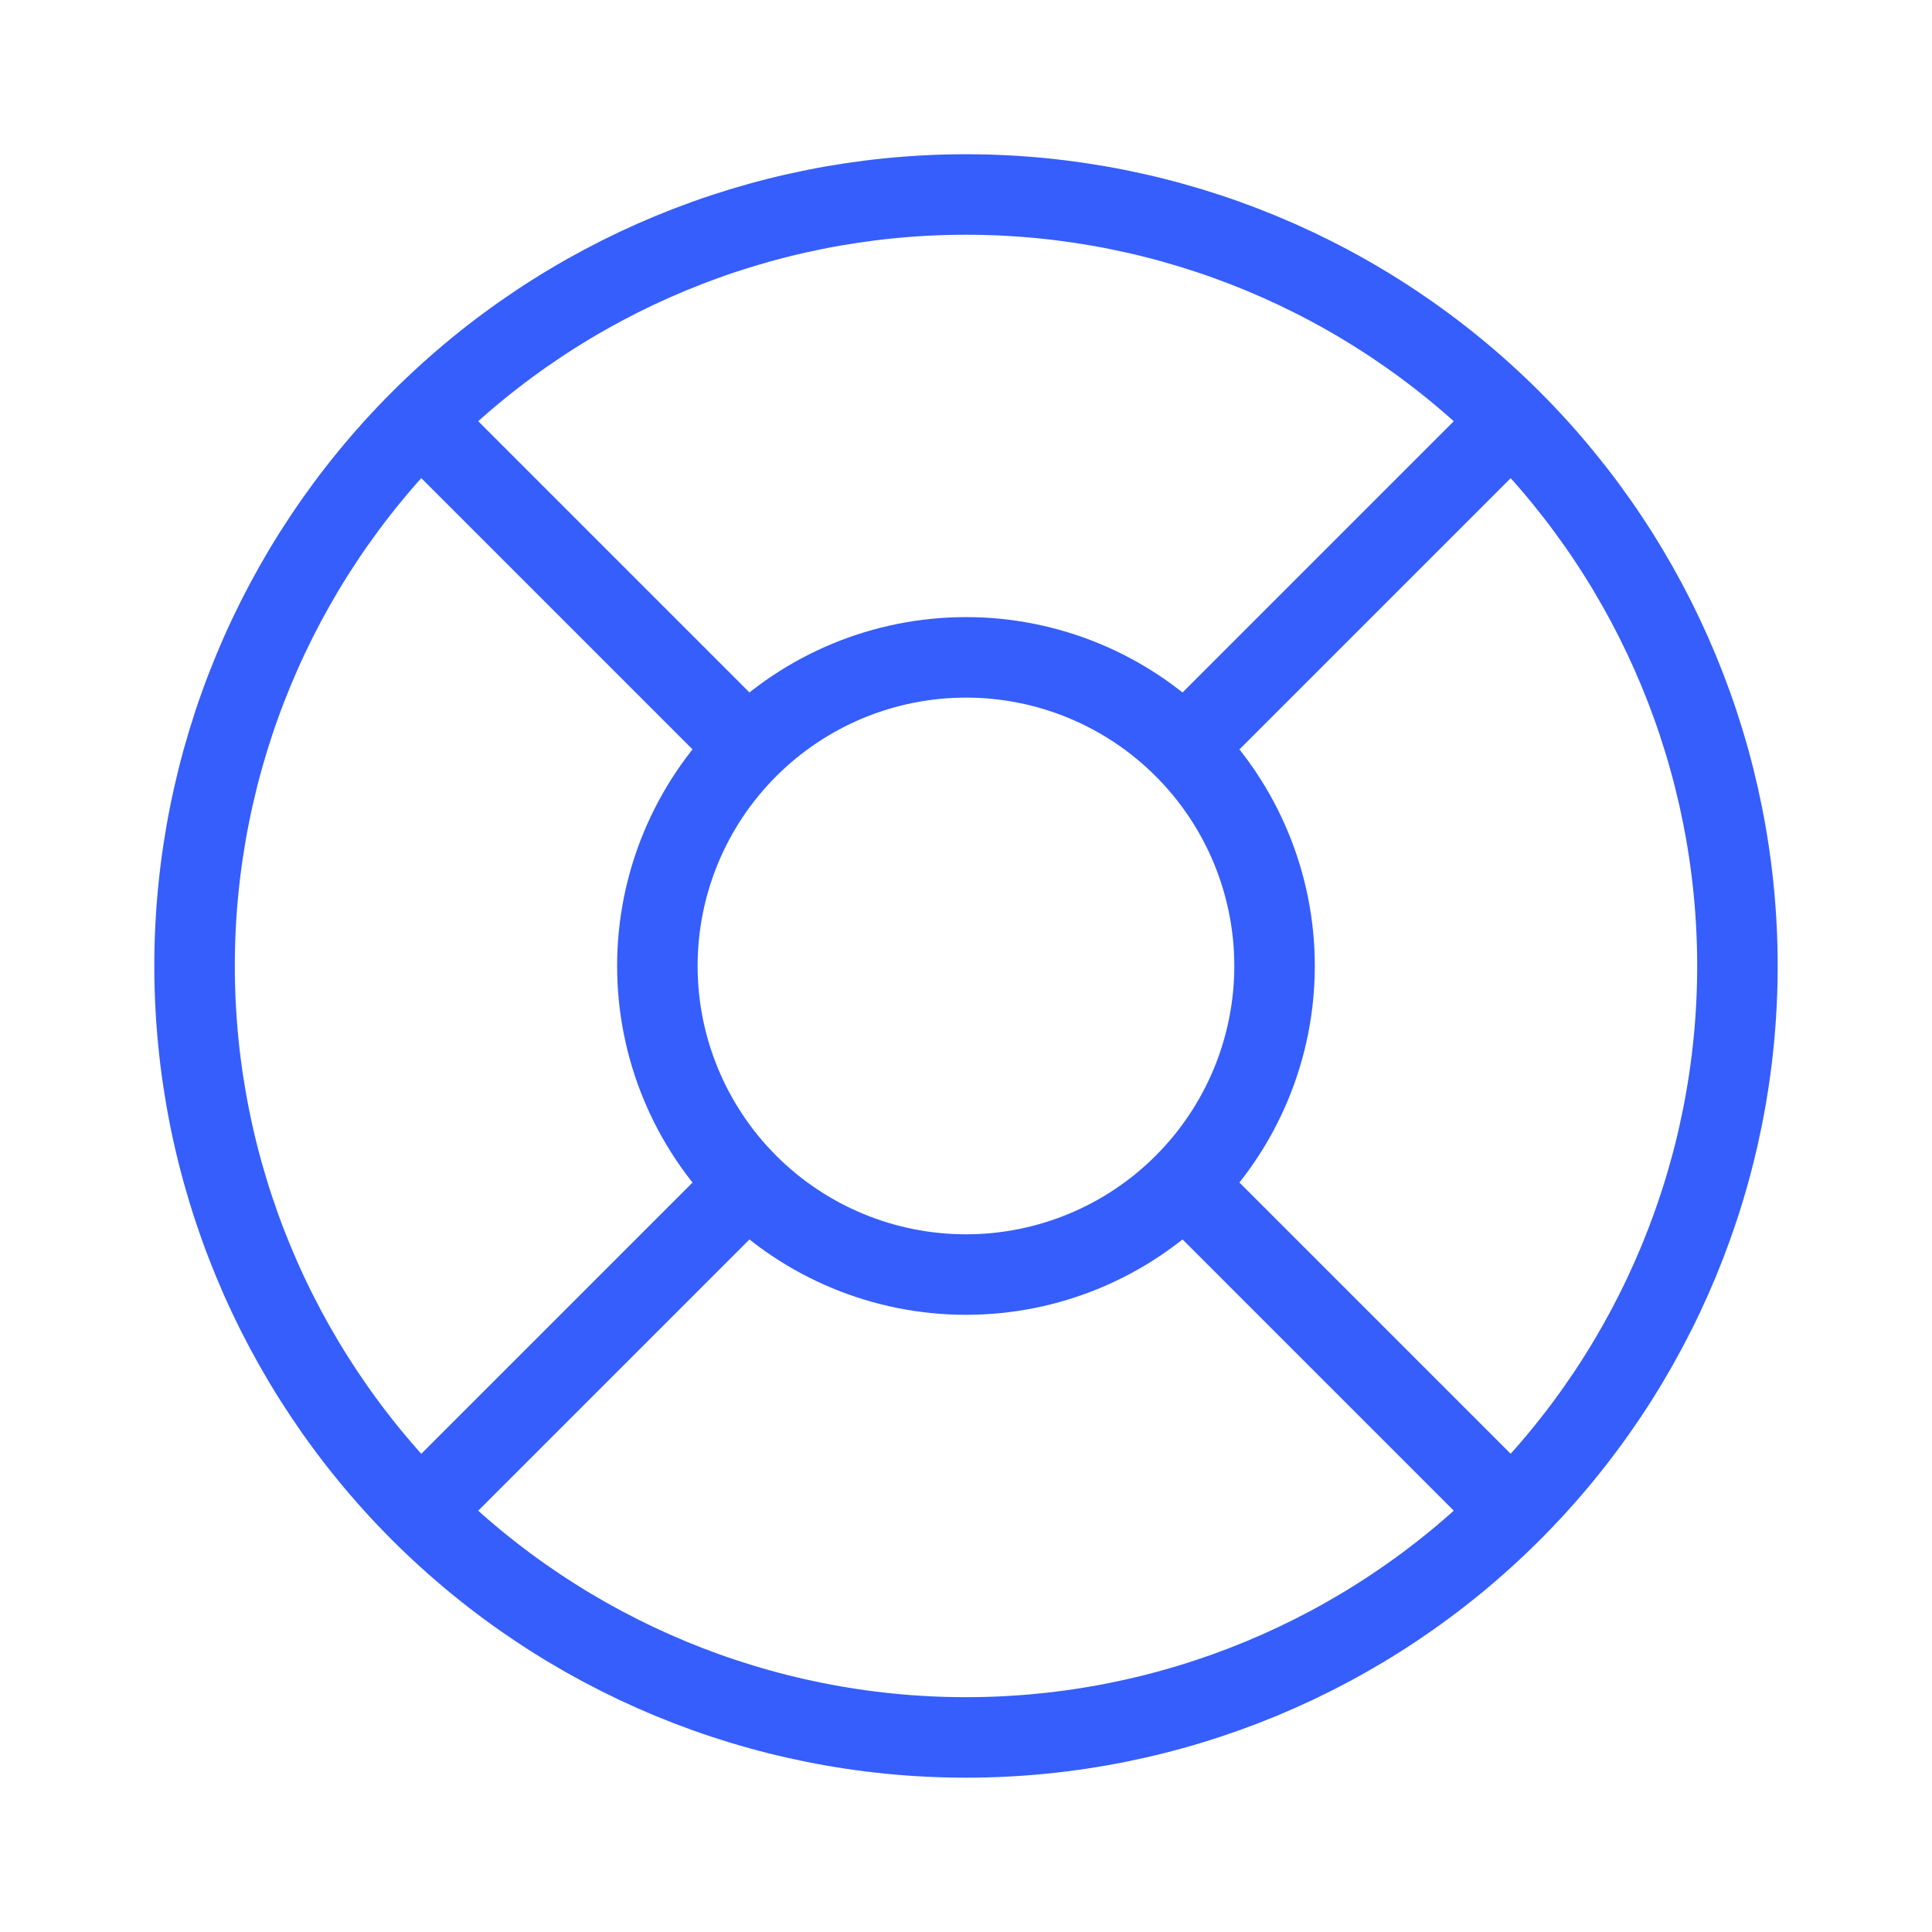
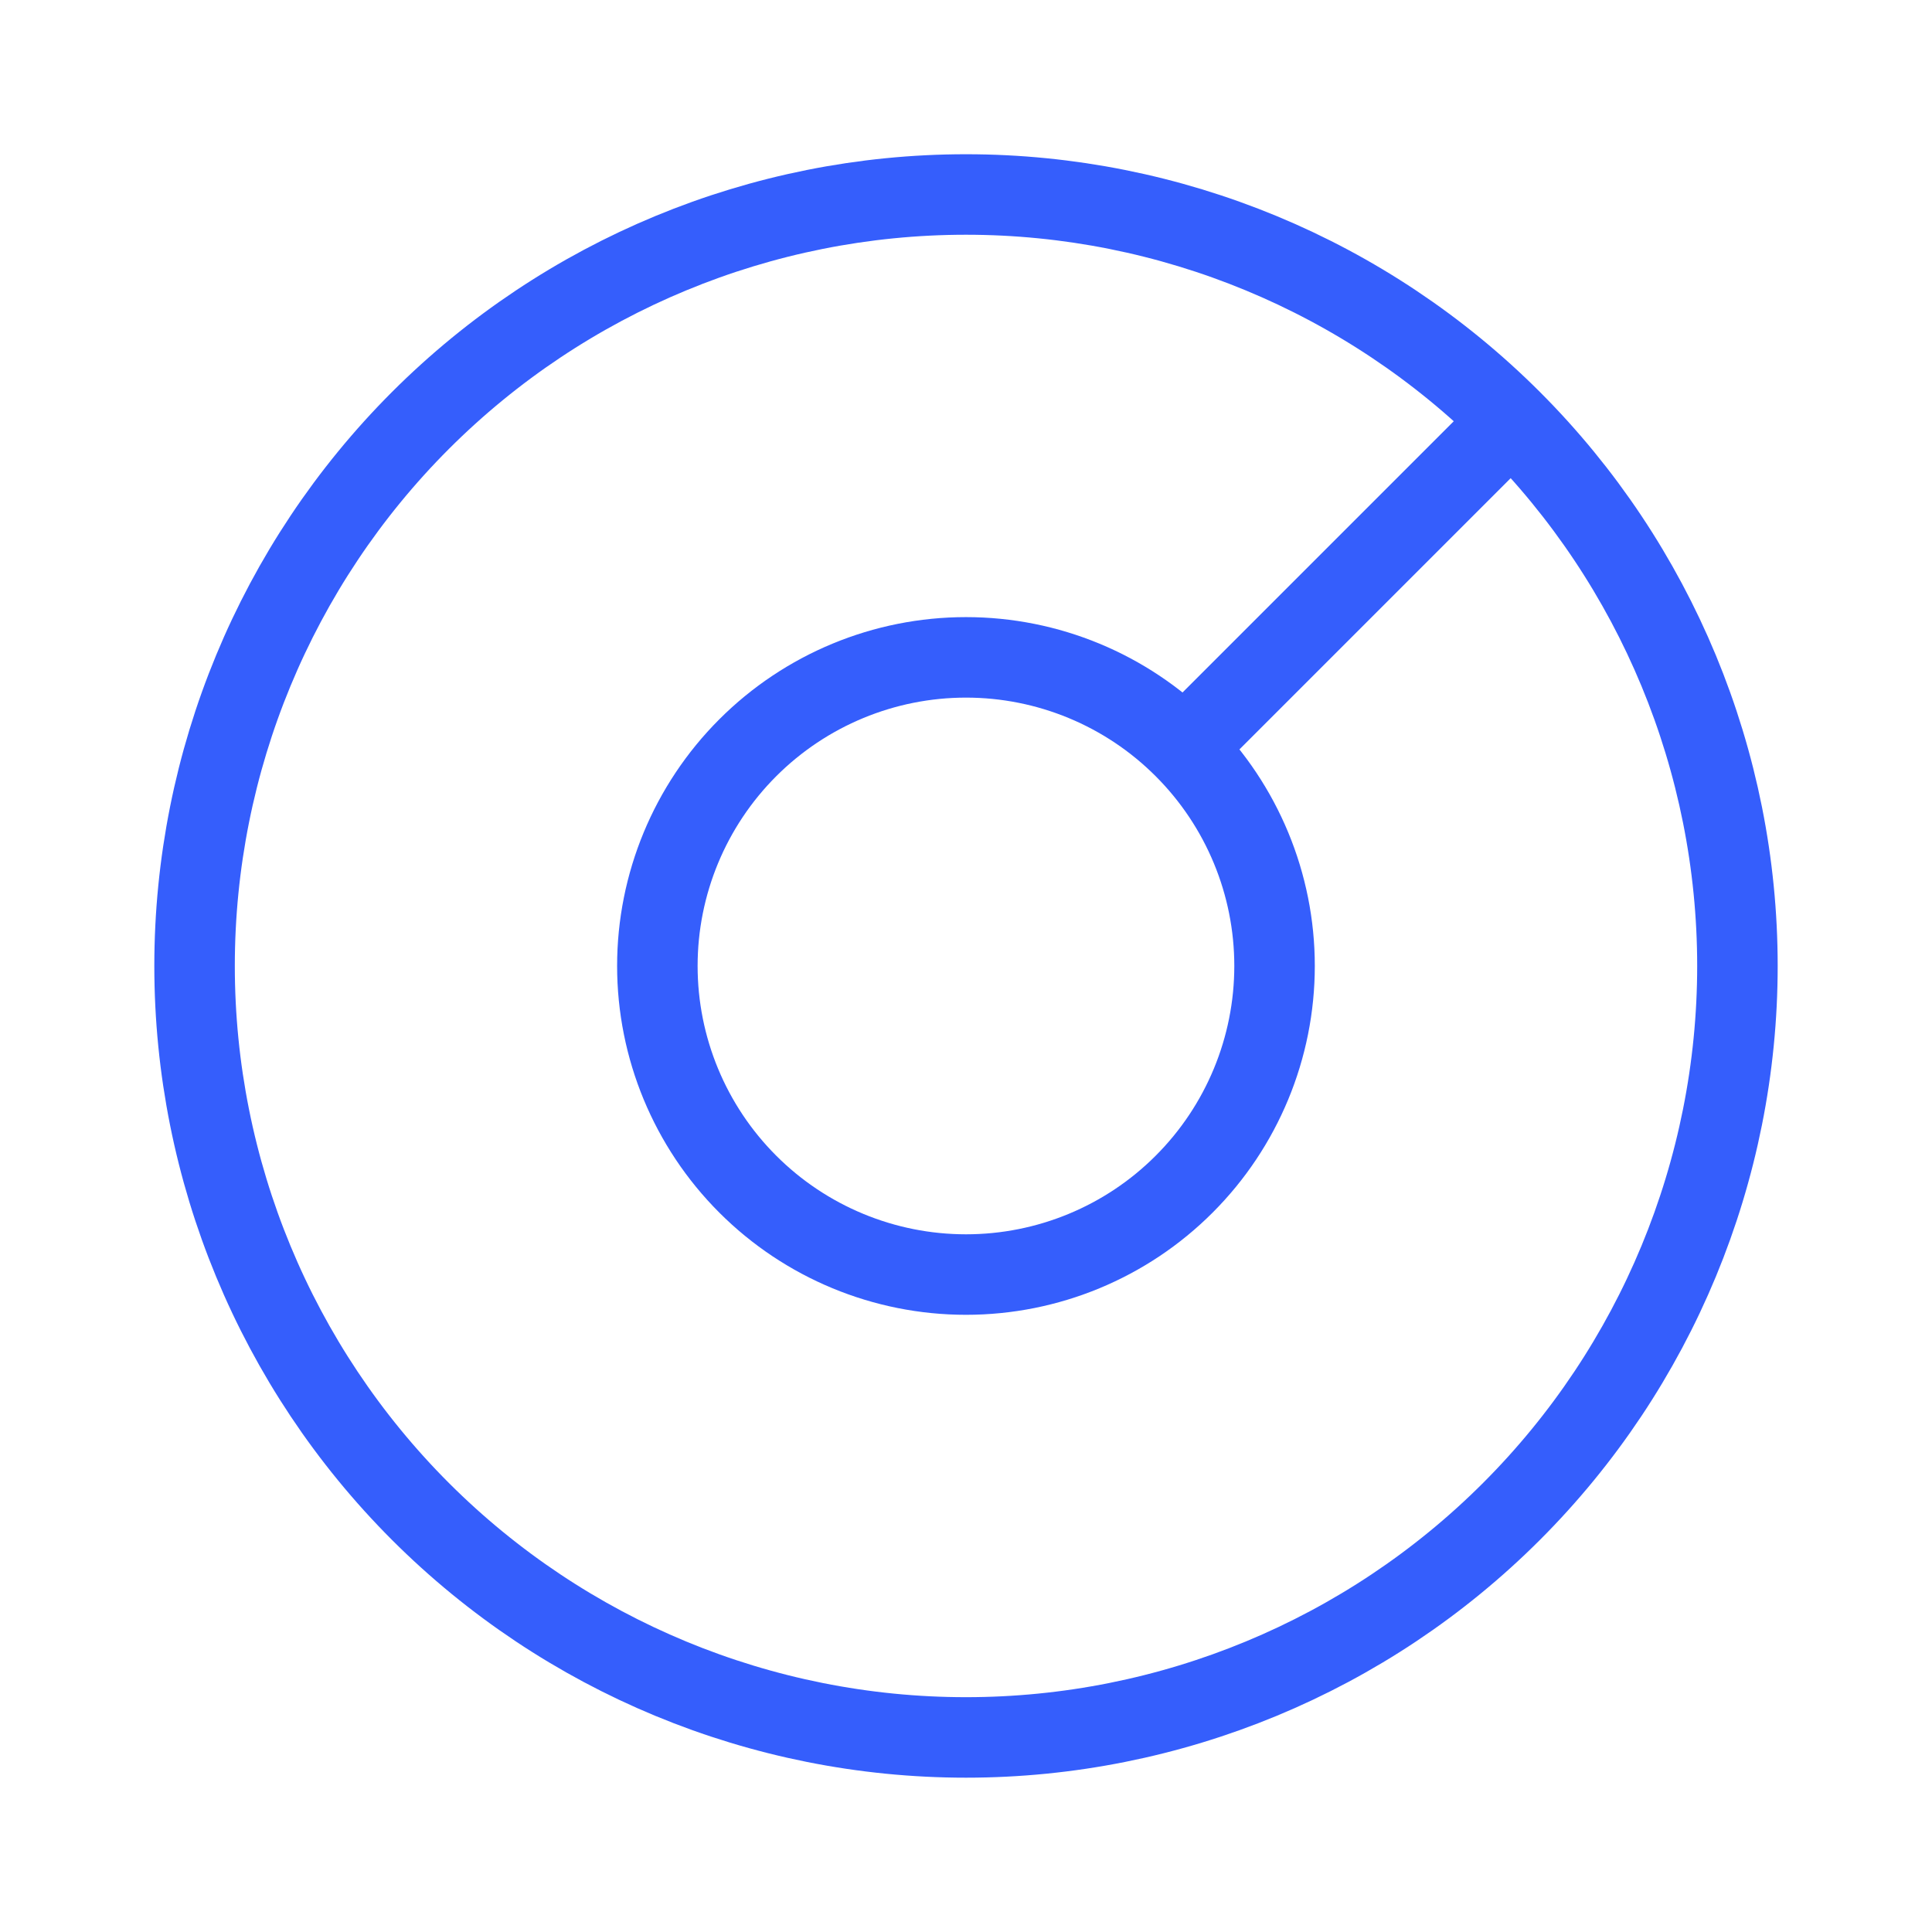
<svg xmlns="http://www.w3.org/2000/svg" width="24" height="24" viewBox="0 0 24 24" fill="none">
  <path d="M2.417 11.999C2.417 14.541 3.426 16.979 5.223 18.776C7.021 20.573 9.458 21.583 12 21.583C14.541 21.583 16.979 20.573 18.776 18.776C20.573 16.979 21.583 14.541 21.583 11.999C21.583 9.458 20.573 7.02 18.776 5.223C16.979 3.426 14.541 2.416 12 2.416C9.458 2.416 7.021 3.426 5.223 5.223C3.426 7.02 2.417 9.458 2.417 11.999Z" stroke="#355EFC" />
  <path d="M8.166 11.999C8.166 13.016 8.57 13.991 9.289 14.71C10.008 15.429 10.983 15.833 12 15.833C13.017 15.833 13.992 15.429 14.71 14.71C15.429 13.991 15.833 13.016 15.833 11.999C15.833 10.983 15.429 10.008 14.71 9.289C13.992 8.57 13.017 8.166 12 8.166C10.983 8.166 10.008 8.57 9.289 9.289C8.57 10.008 8.166 10.983 8.166 11.999Z" stroke="#355EFC" />
  <path d="M14.875 9.124L18.708 5.291" stroke="#355EFC" />
-   <path d="M5.292 18.708L9.125 14.875" stroke="#355EFC" />
-   <path d="M9.125 9.124L5.292 5.291" stroke="#355EFC" />
-   <path d="M18.708 18.708L14.875 14.875" stroke="#355EFC" />
</svg>